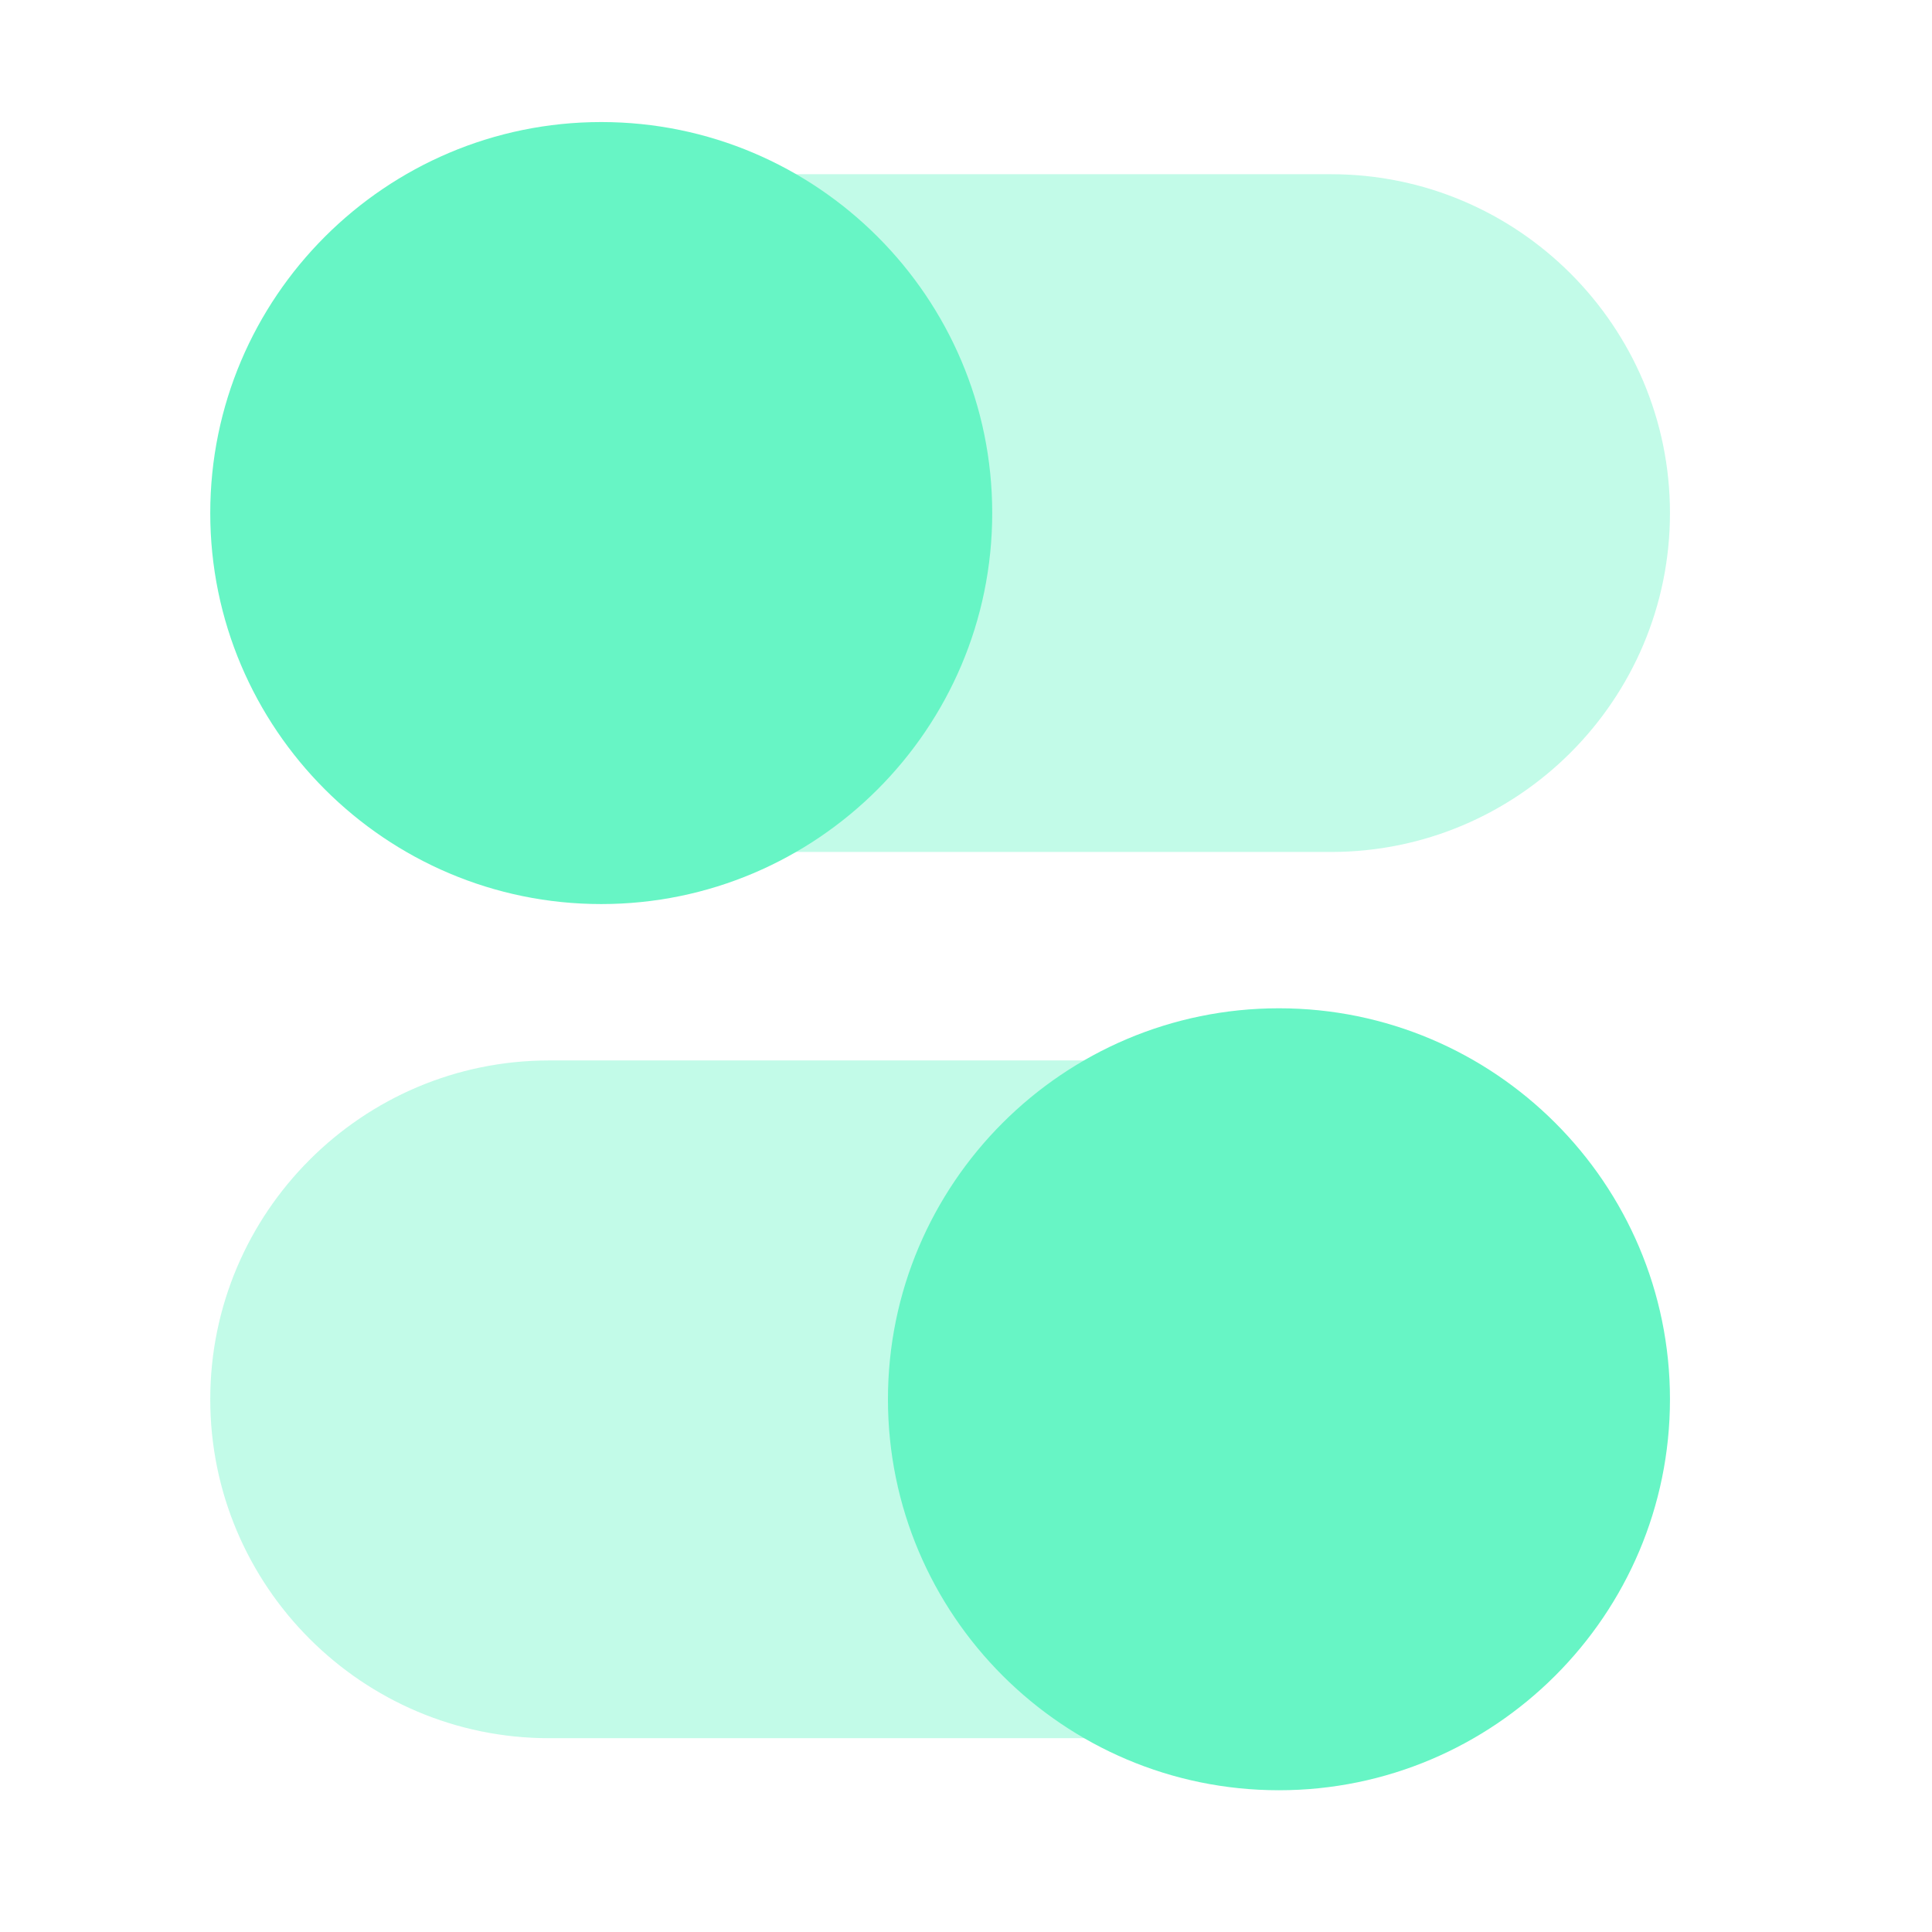
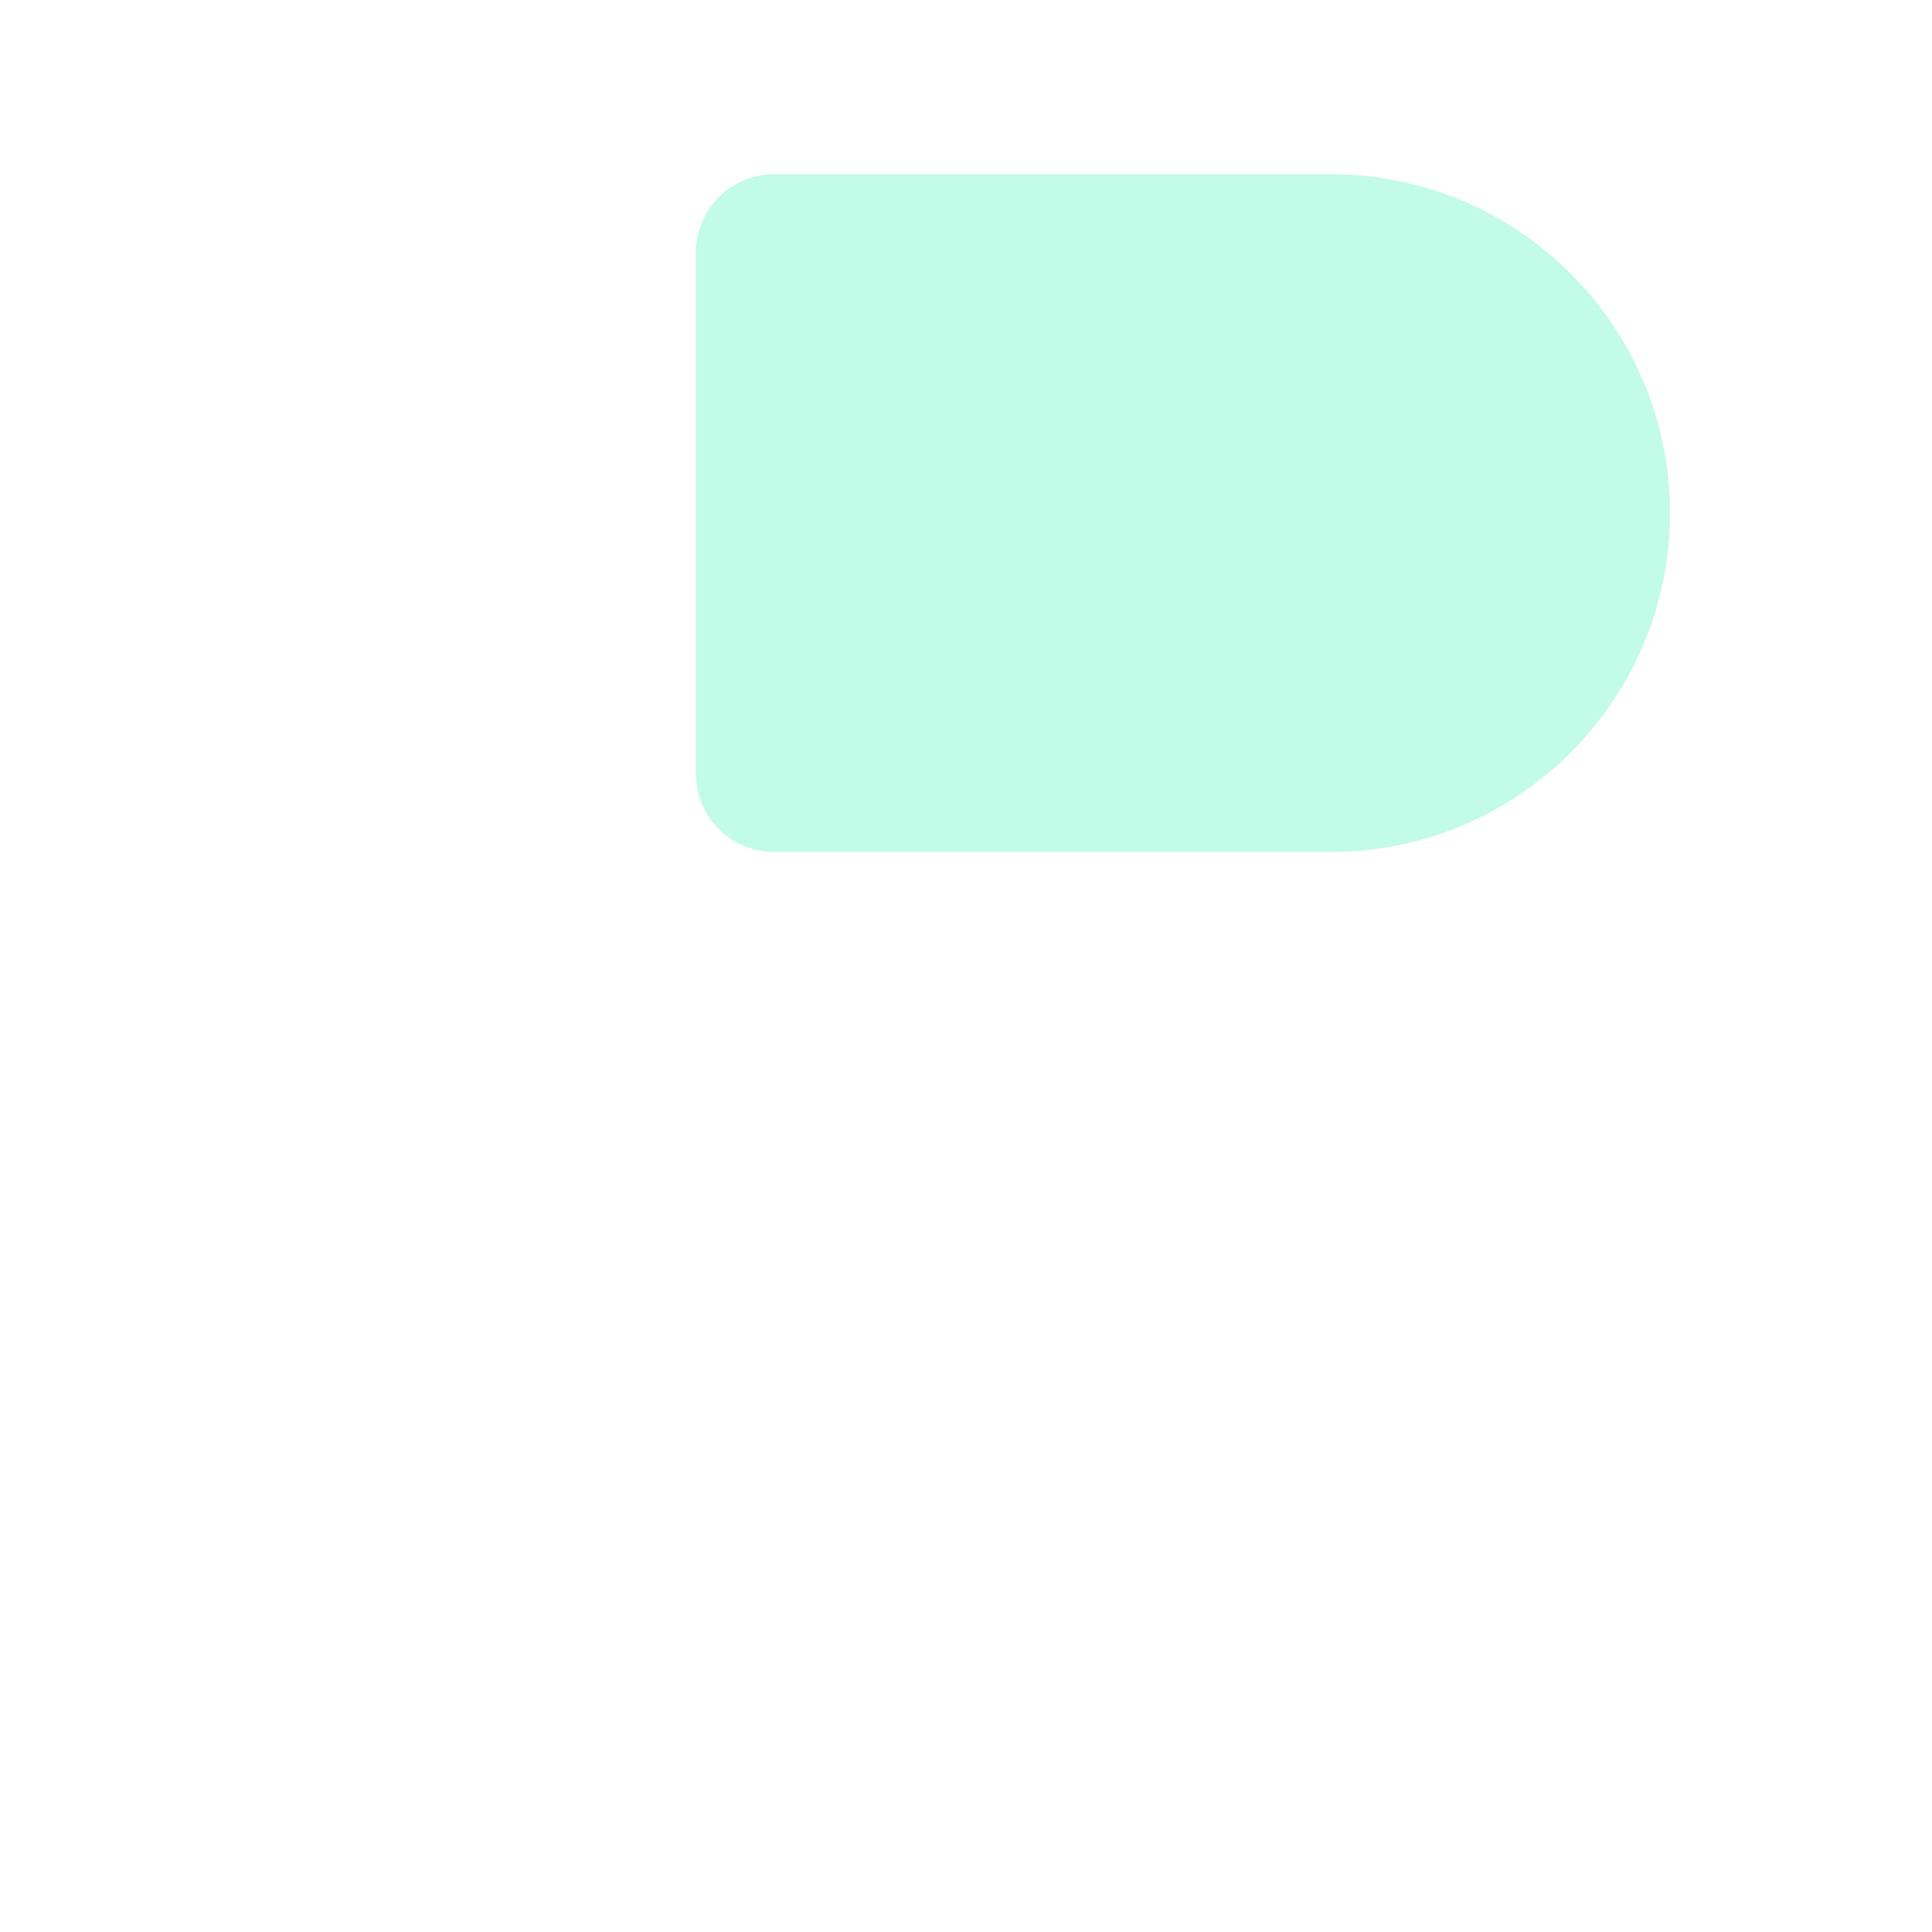
<svg xmlns="http://www.w3.org/2000/svg" width="35" height="35" viewBox="0 0 35 35" fill="none">
  <path opacity="0.4" d="M24.114 15.434H14.024C13.242 15.434 12.607 14.8 12.607 14.017V4.573C12.607 3.791 13.242 3.156 14.024 3.156H24.114C27.499 3.156 30.253 5.91 30.253 9.295C30.253 12.68 27.499 15.434 24.114 15.434Z" fill="#67F5C5" />
-   <path opacity="0.4" d="M20.036 31.489H9.947C6.563 31.489 3.809 28.735 3.809 25.35C3.809 21.965 6.563 19.211 9.947 19.211H20.041C20.418 19.211 20.777 19.36 21.043 19.626C21.309 19.892 21.458 20.252 21.458 20.628L21.453 30.073C21.453 30.855 20.818 31.489 20.036 31.489Z" fill="#67F5C5" />
-   <path d="M10.892 16.378C6.987 16.378 3.809 13.2 3.809 9.294C3.809 5.388 6.987 2.211 10.892 2.211C14.797 2.211 17.975 5.388 17.975 9.294C17.975 13.2 14.797 16.378 10.892 16.378Z" fill="#67F5C5" />
-   <path d="M23.169 32.432C19.264 32.432 16.086 29.255 16.086 25.349C16.086 21.443 19.264 18.266 23.169 18.266C27.074 18.266 30.253 21.443 30.253 25.349C30.253 29.255 27.074 32.432 23.169 32.432Z" fill="#67F5C5" />
</svg>